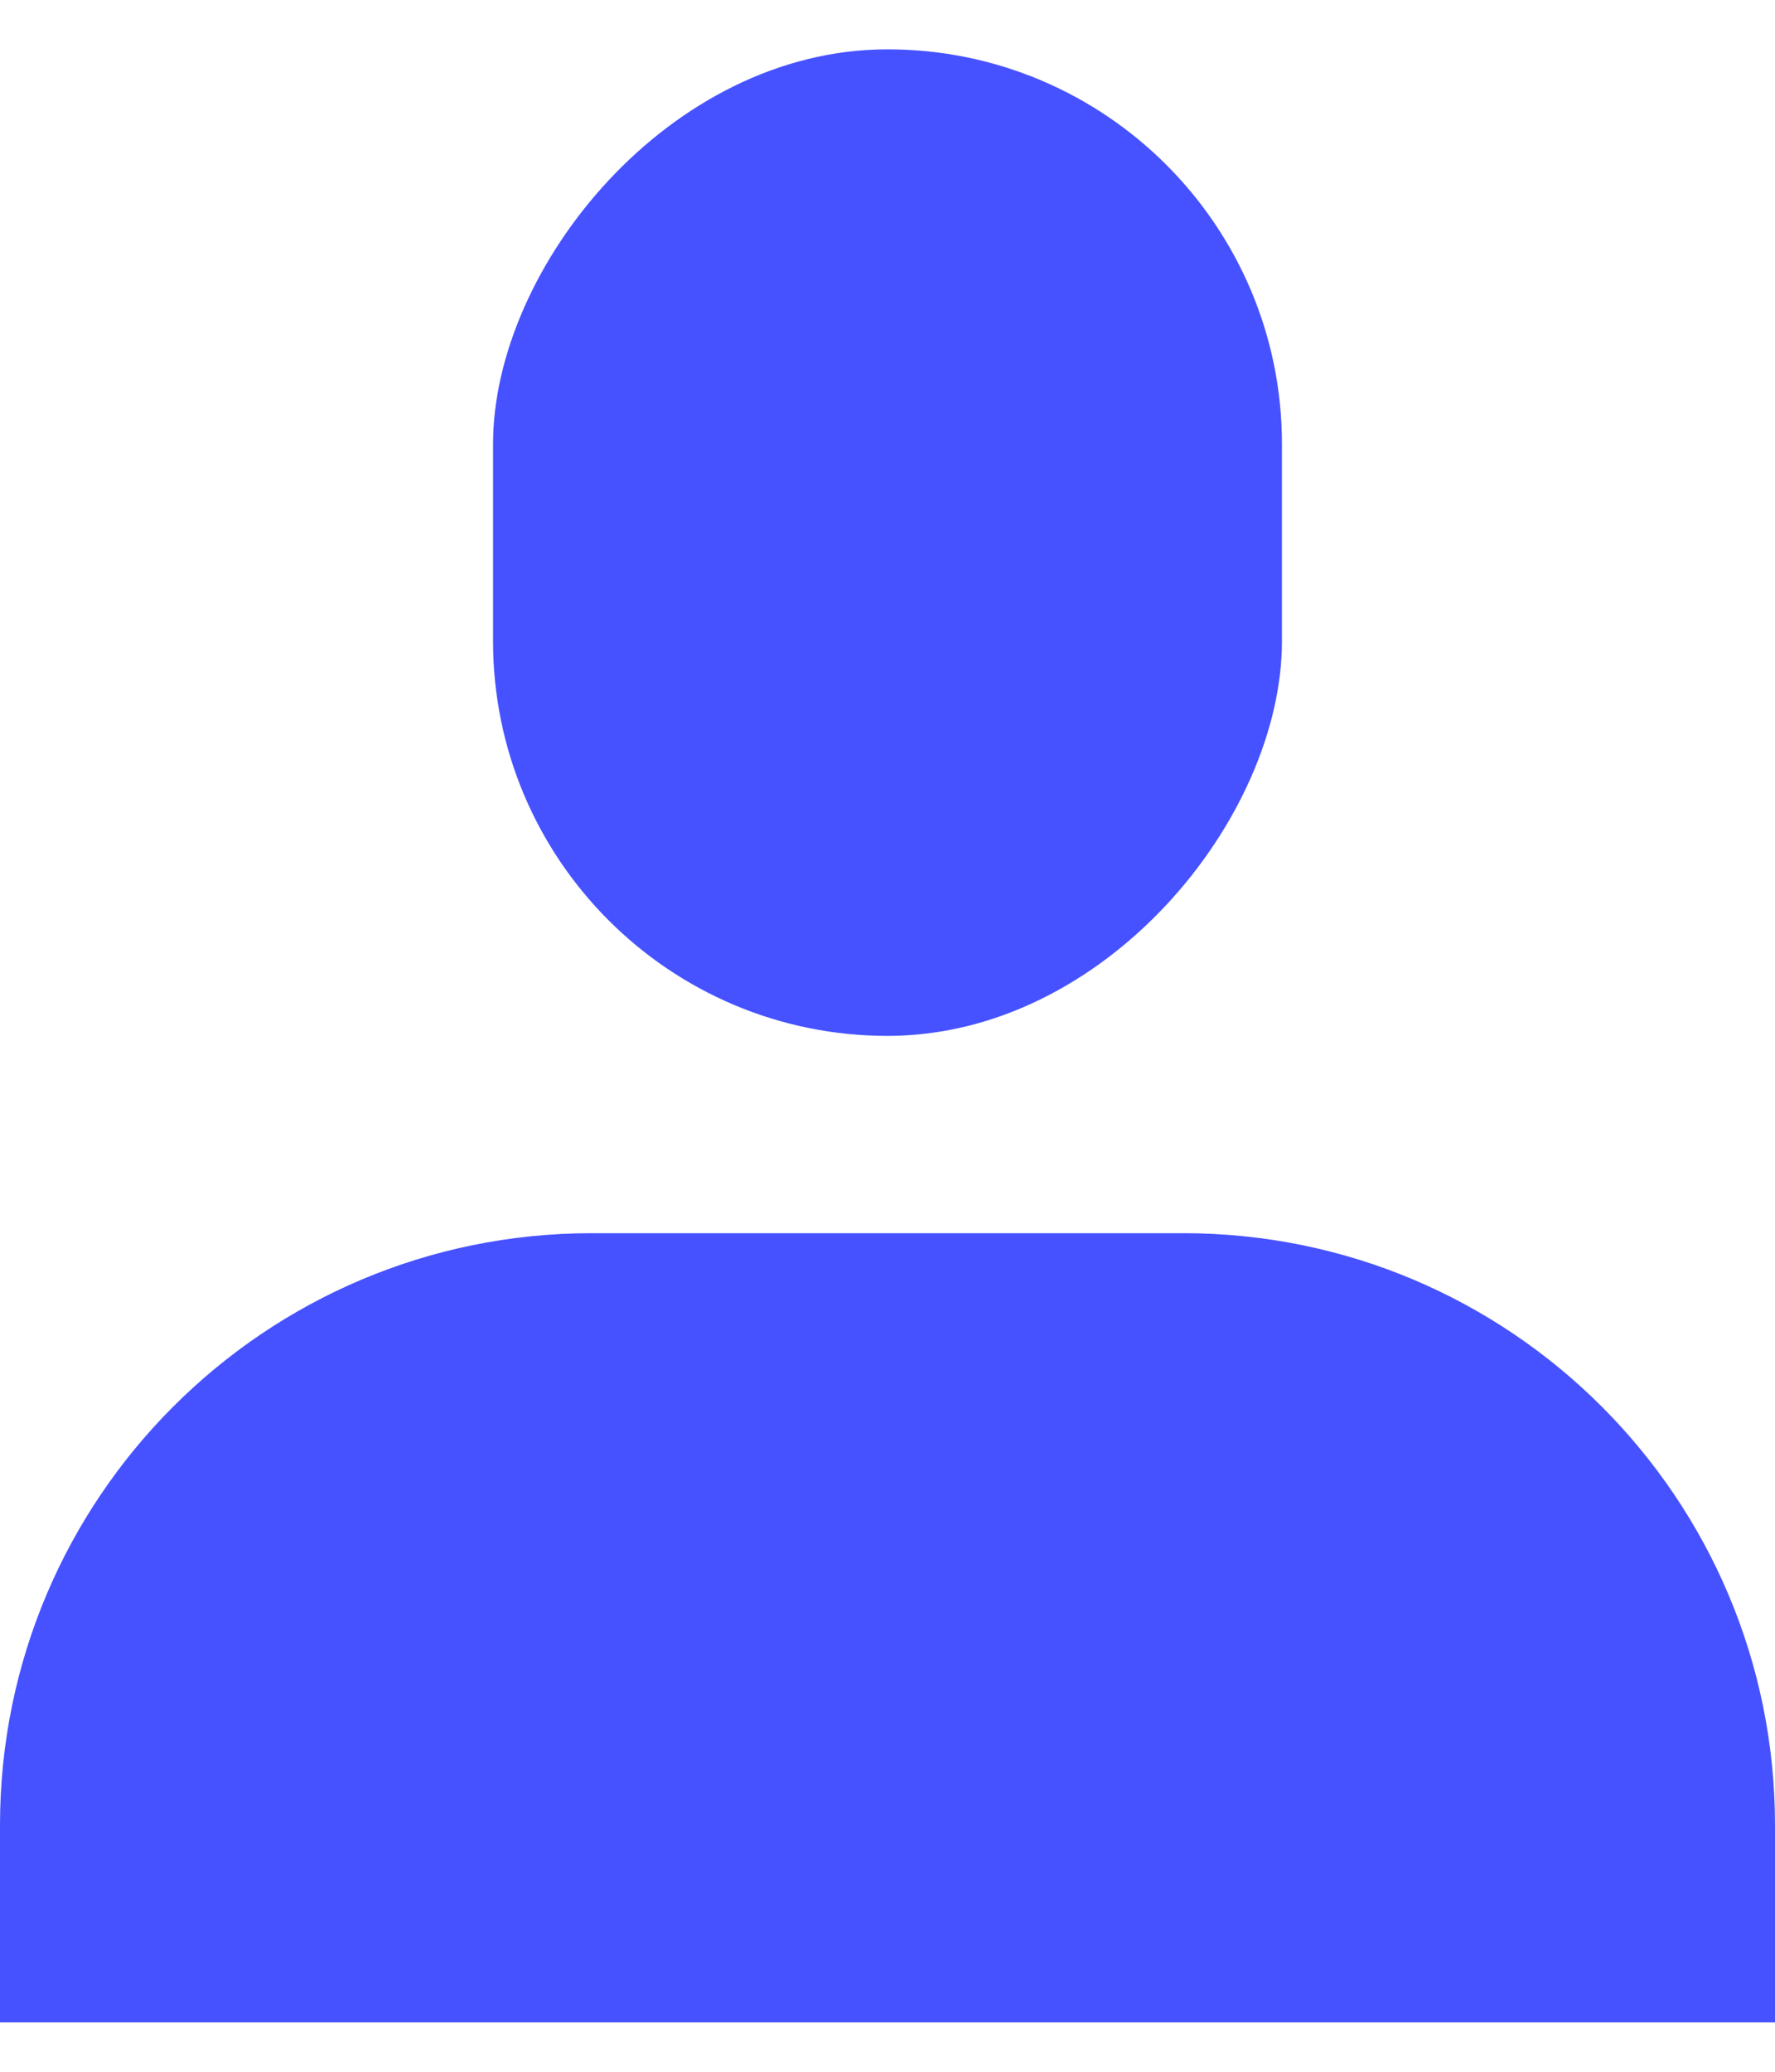
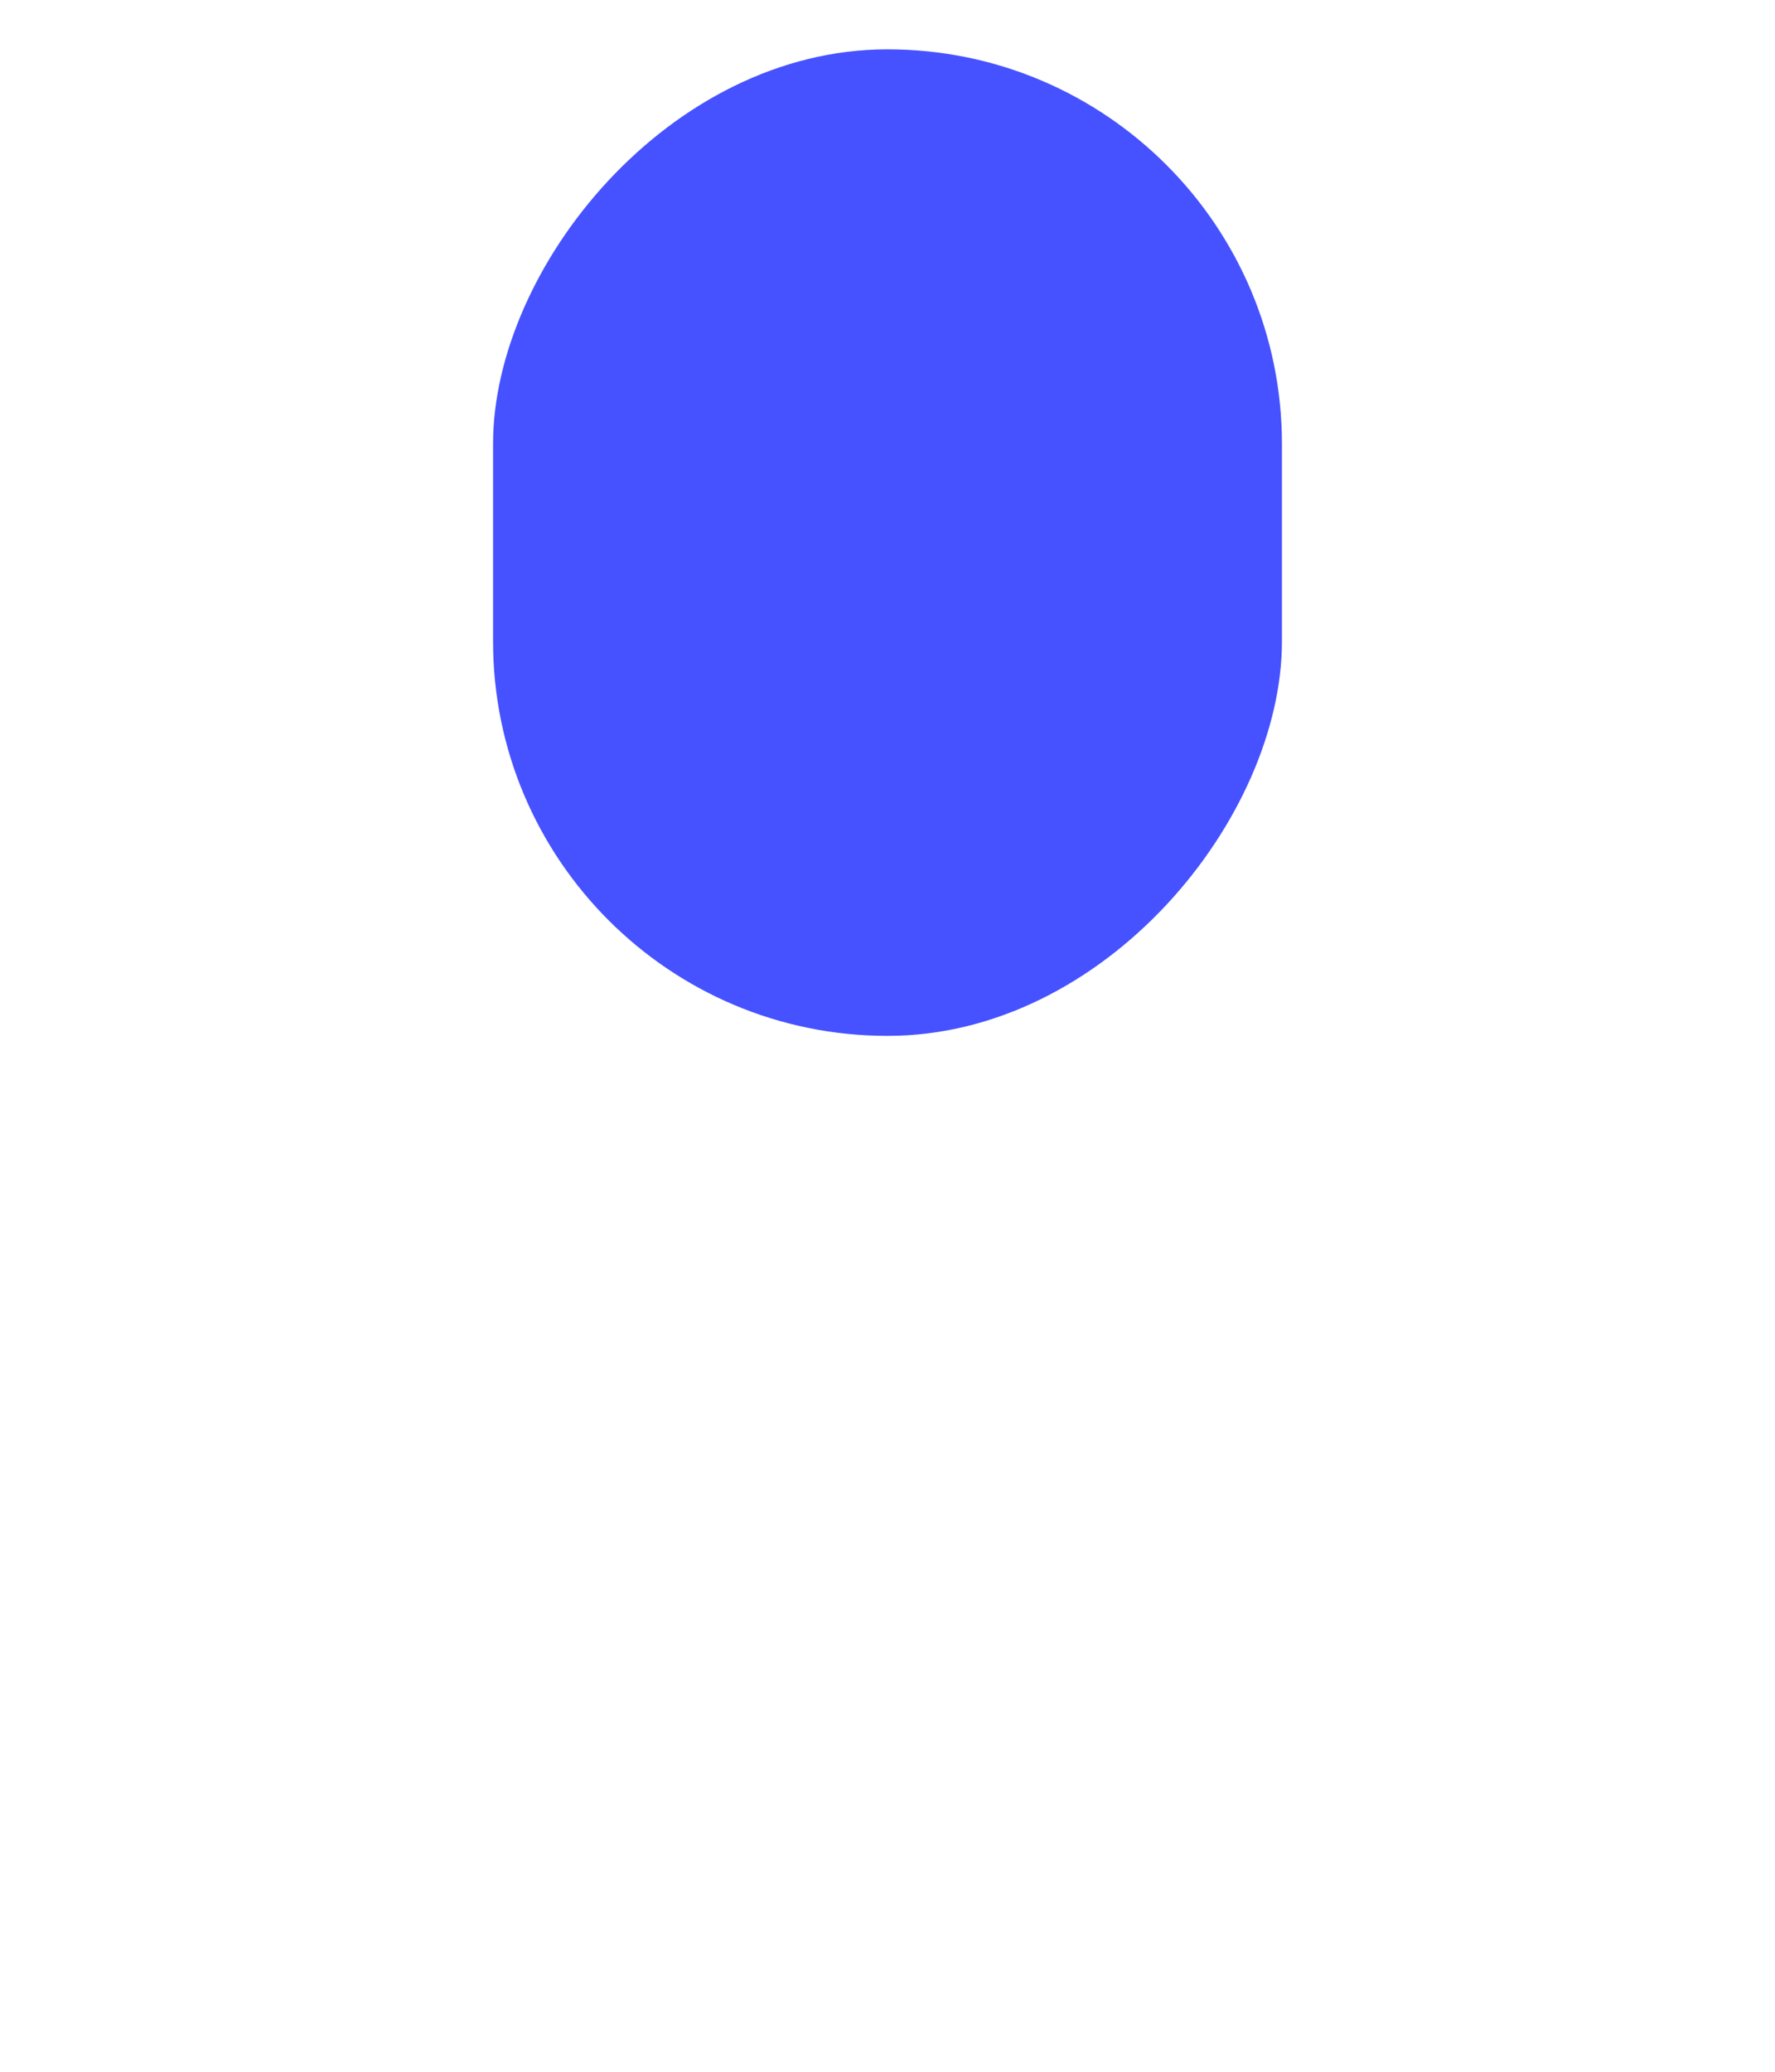
<svg xmlns="http://www.w3.org/2000/svg" width="18" height="21" viewBox="0 0 18 21" fill="none">
-   <path d="M0 18.5C0 15.186 2.686 12.5 6 12.5H12C15.314 12.5 18 15.186 18 18.5V20.5H0V18.5Z" fill="#4652FF" />
  <rect width="8" height="10" rx="4" transform="matrix(1 0 0 -1 5 10.5)" fill="#4652FF" />
</svg>